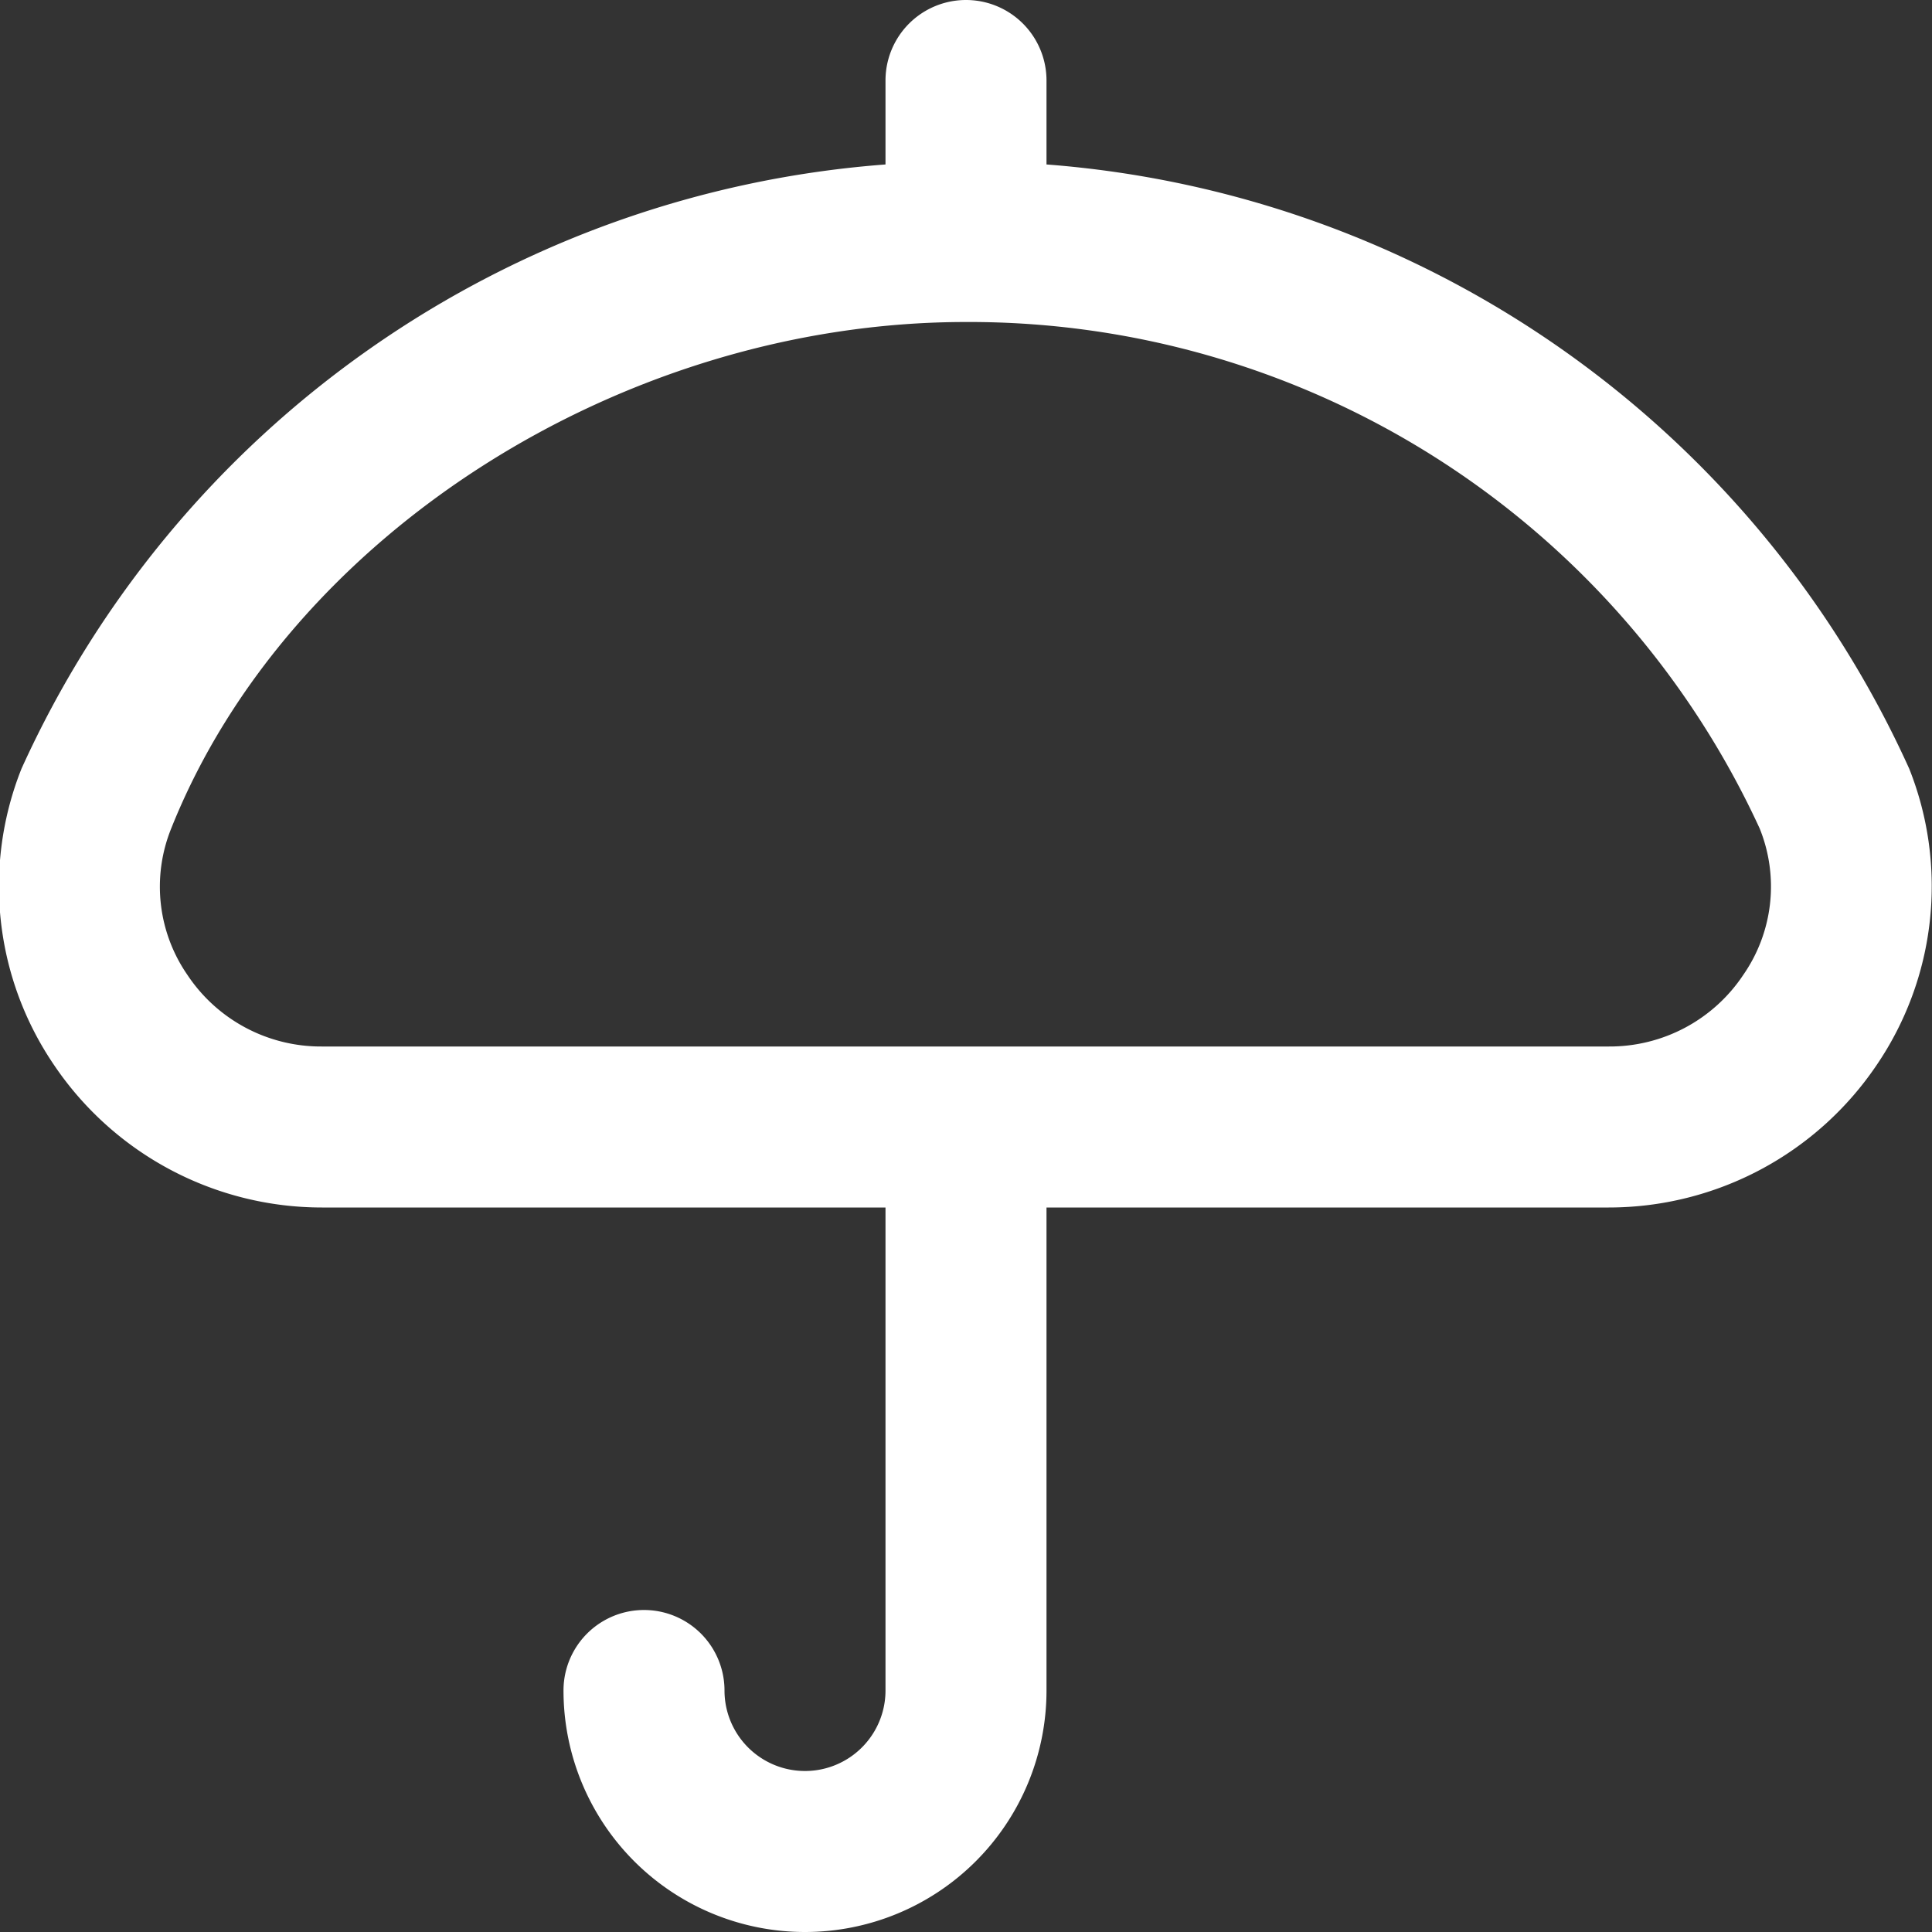
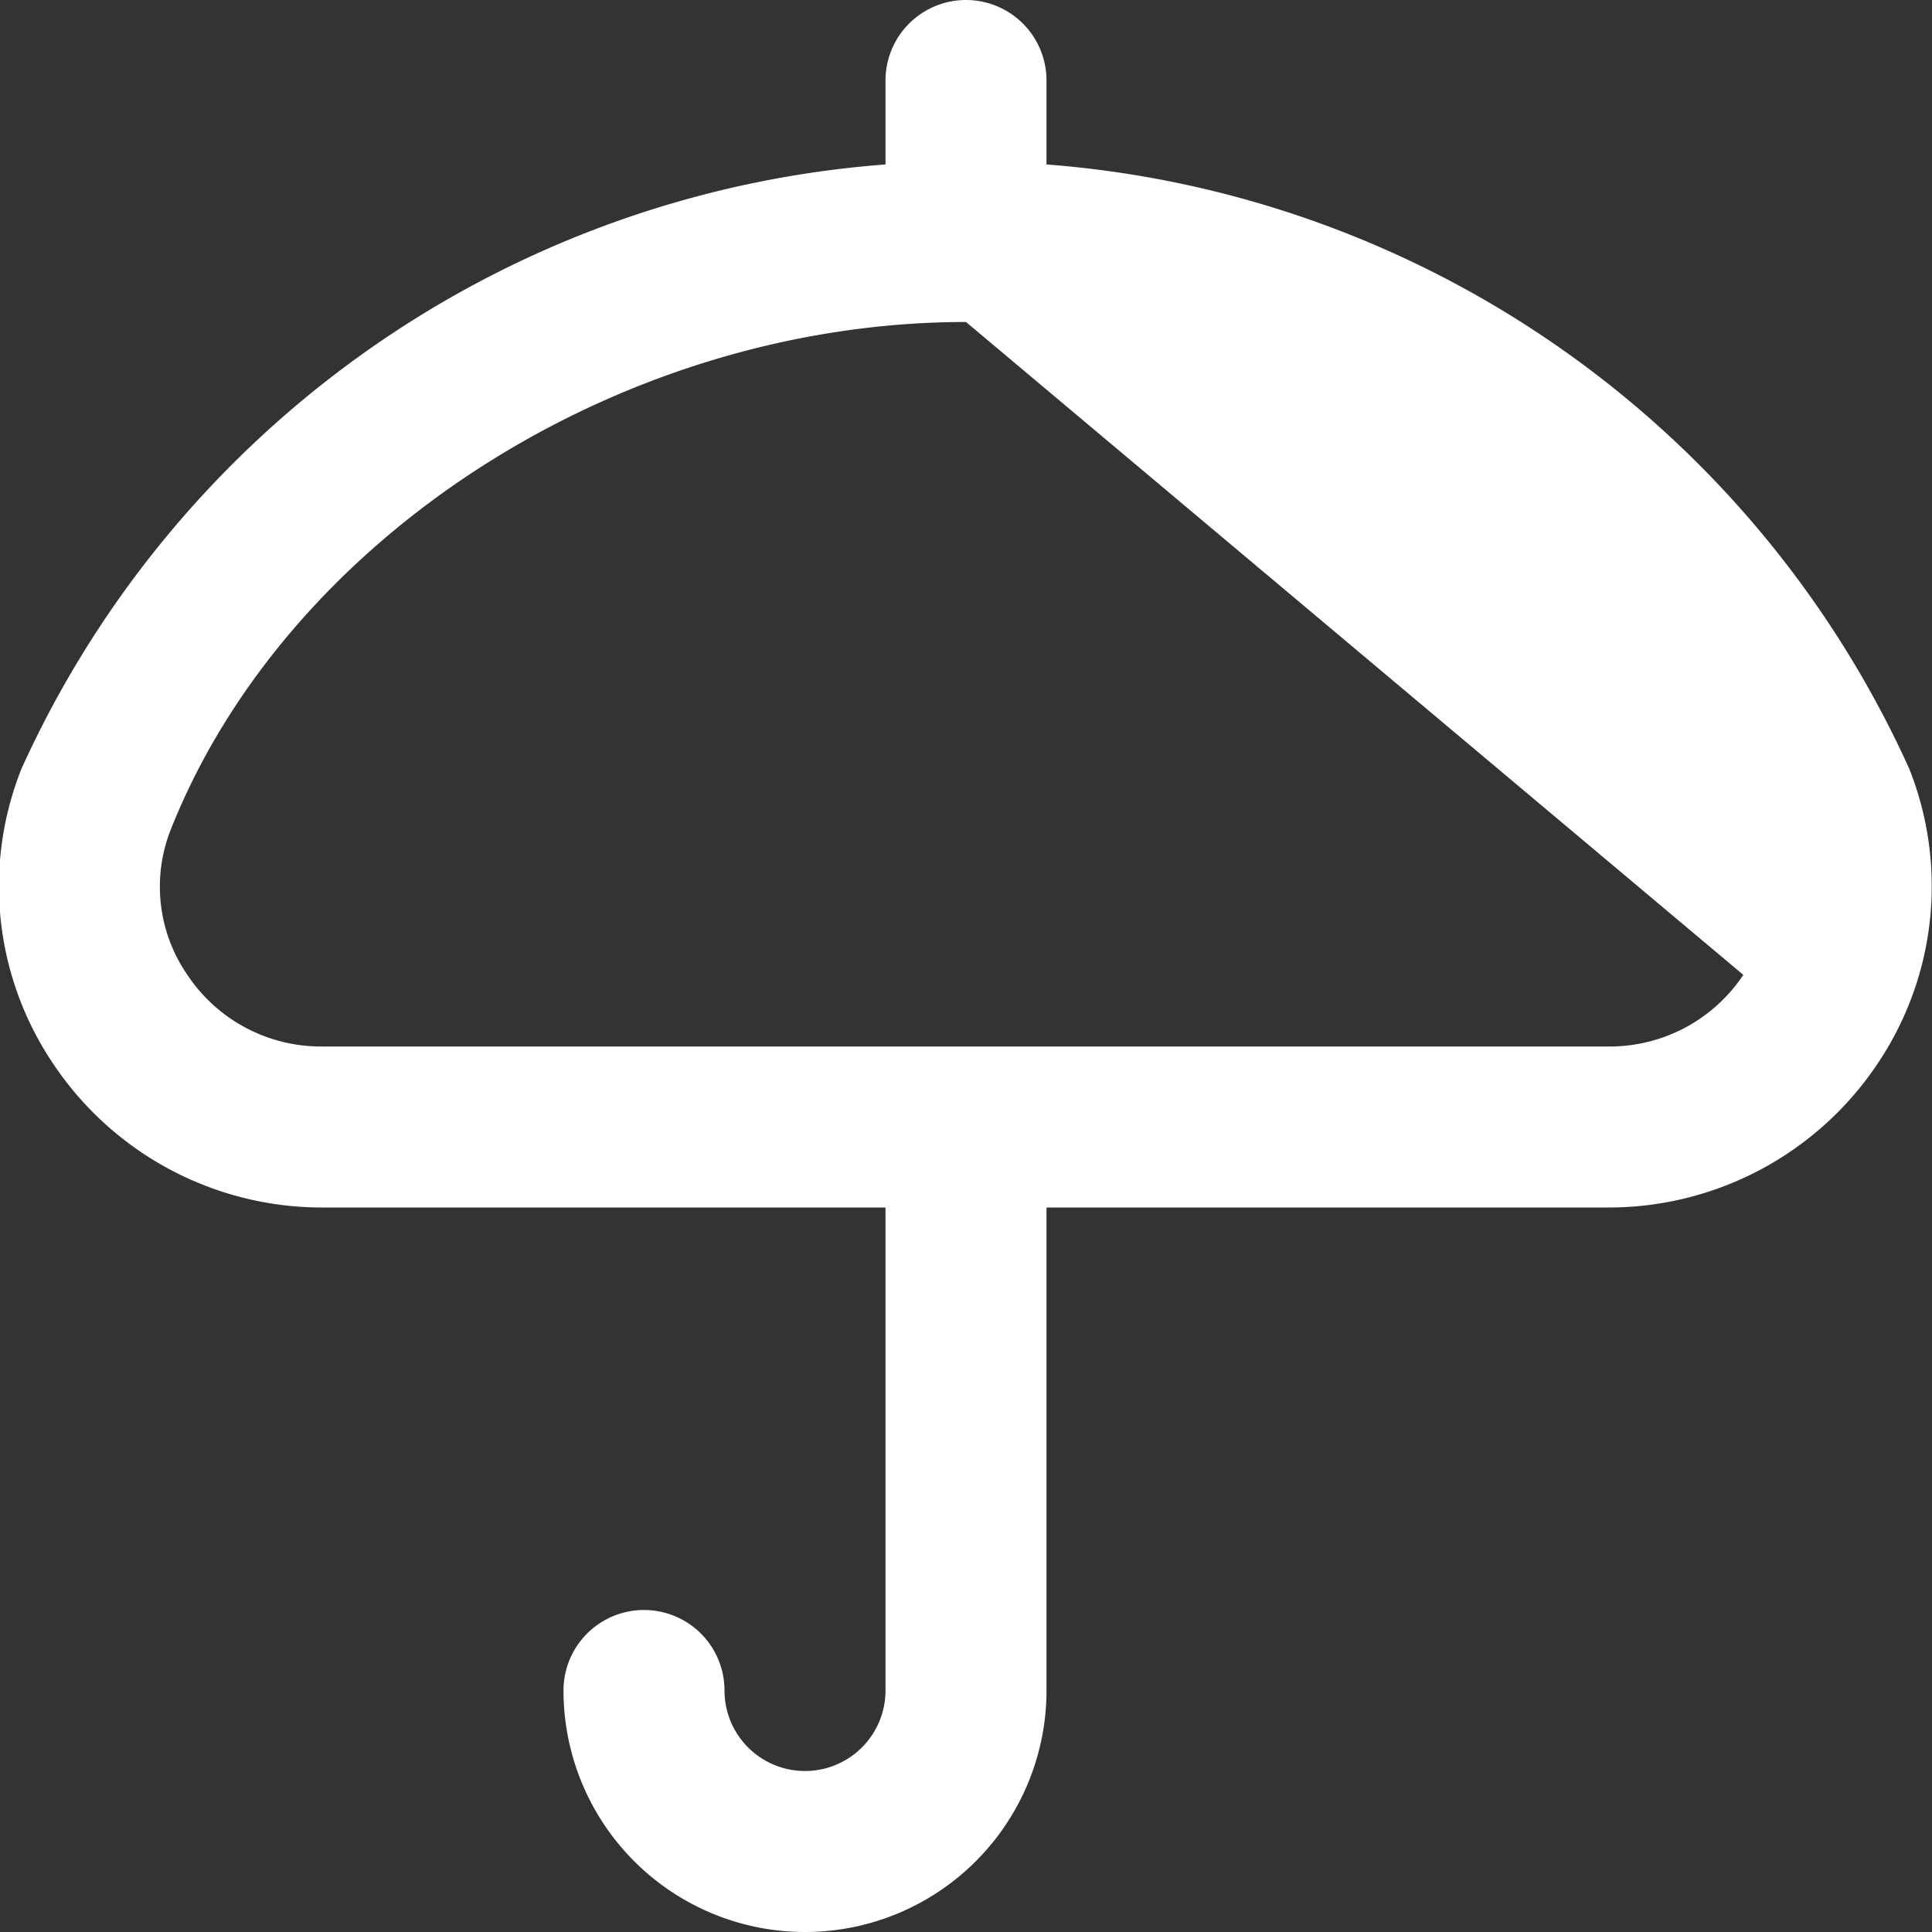
<svg xmlns="http://www.w3.org/2000/svg" version="1.1" width="512" height="512" x="0" y="0" viewBox="0 0 24 24" style="enable-background:new 0 0 512 512" xml:space="preserve" class="">
  <rect x="0" y="0" width="24" height="24" fill="#333333" stroke="none" />
  <g>
-     <path d="M23.717 9.549A12.834 12.834 0 0 0 13 2.043V1a1 1 0 0 0-2 0v1.043A12.843 12.843 0 0 0 .267 9.549a3.945 3.945 0 0 0 .405 3.682A4.015 4.015 0 0 0 4 15h7v6a1 1 0 0 1-2 0 1 1 0 0 0-2 0 3 3 0 0 0 6 0v-6h6.983a4.017 4.017 0 0 0 3.329-1.769 3.948 3.948 0 0 0 .405-3.682zm-2.061 2.561a1.993 1.993 0 0 1-1.673.89H4a1.992 1.992 0 0 1-1.673-.891 1.927 1.927 0 0 1-.2-1.818C3.581 6.646 7.734 4 12 4a10.809 10.809 0 0 1 9.859 6.291 1.923 1.923 0 0 1-.203 1.819z" fill="#ffffff" data-original="#000000" class="" />
+     <path d="M23.717 9.549A12.834 12.834 0 0 0 13 2.043V1a1 1 0 0 0-2 0v1.043A12.843 12.843 0 0 0 .267 9.549a3.945 3.945 0 0 0 .405 3.682A4.015 4.015 0 0 0 4 15h7v6a1 1 0 0 1-2 0 1 1 0 0 0-2 0 3 3 0 0 0 6 0v-6h6.983a4.017 4.017 0 0 0 3.329-1.769 3.948 3.948 0 0 0 .405-3.682zm-2.061 2.561a1.993 1.993 0 0 1-1.673.89H4a1.992 1.992 0 0 1-1.673-.891 1.927 1.927 0 0 1-.2-1.818C3.581 6.646 7.734 4 12 4z" fill="#ffffff" data-original="#000000" class="" />
  </g>
</svg>